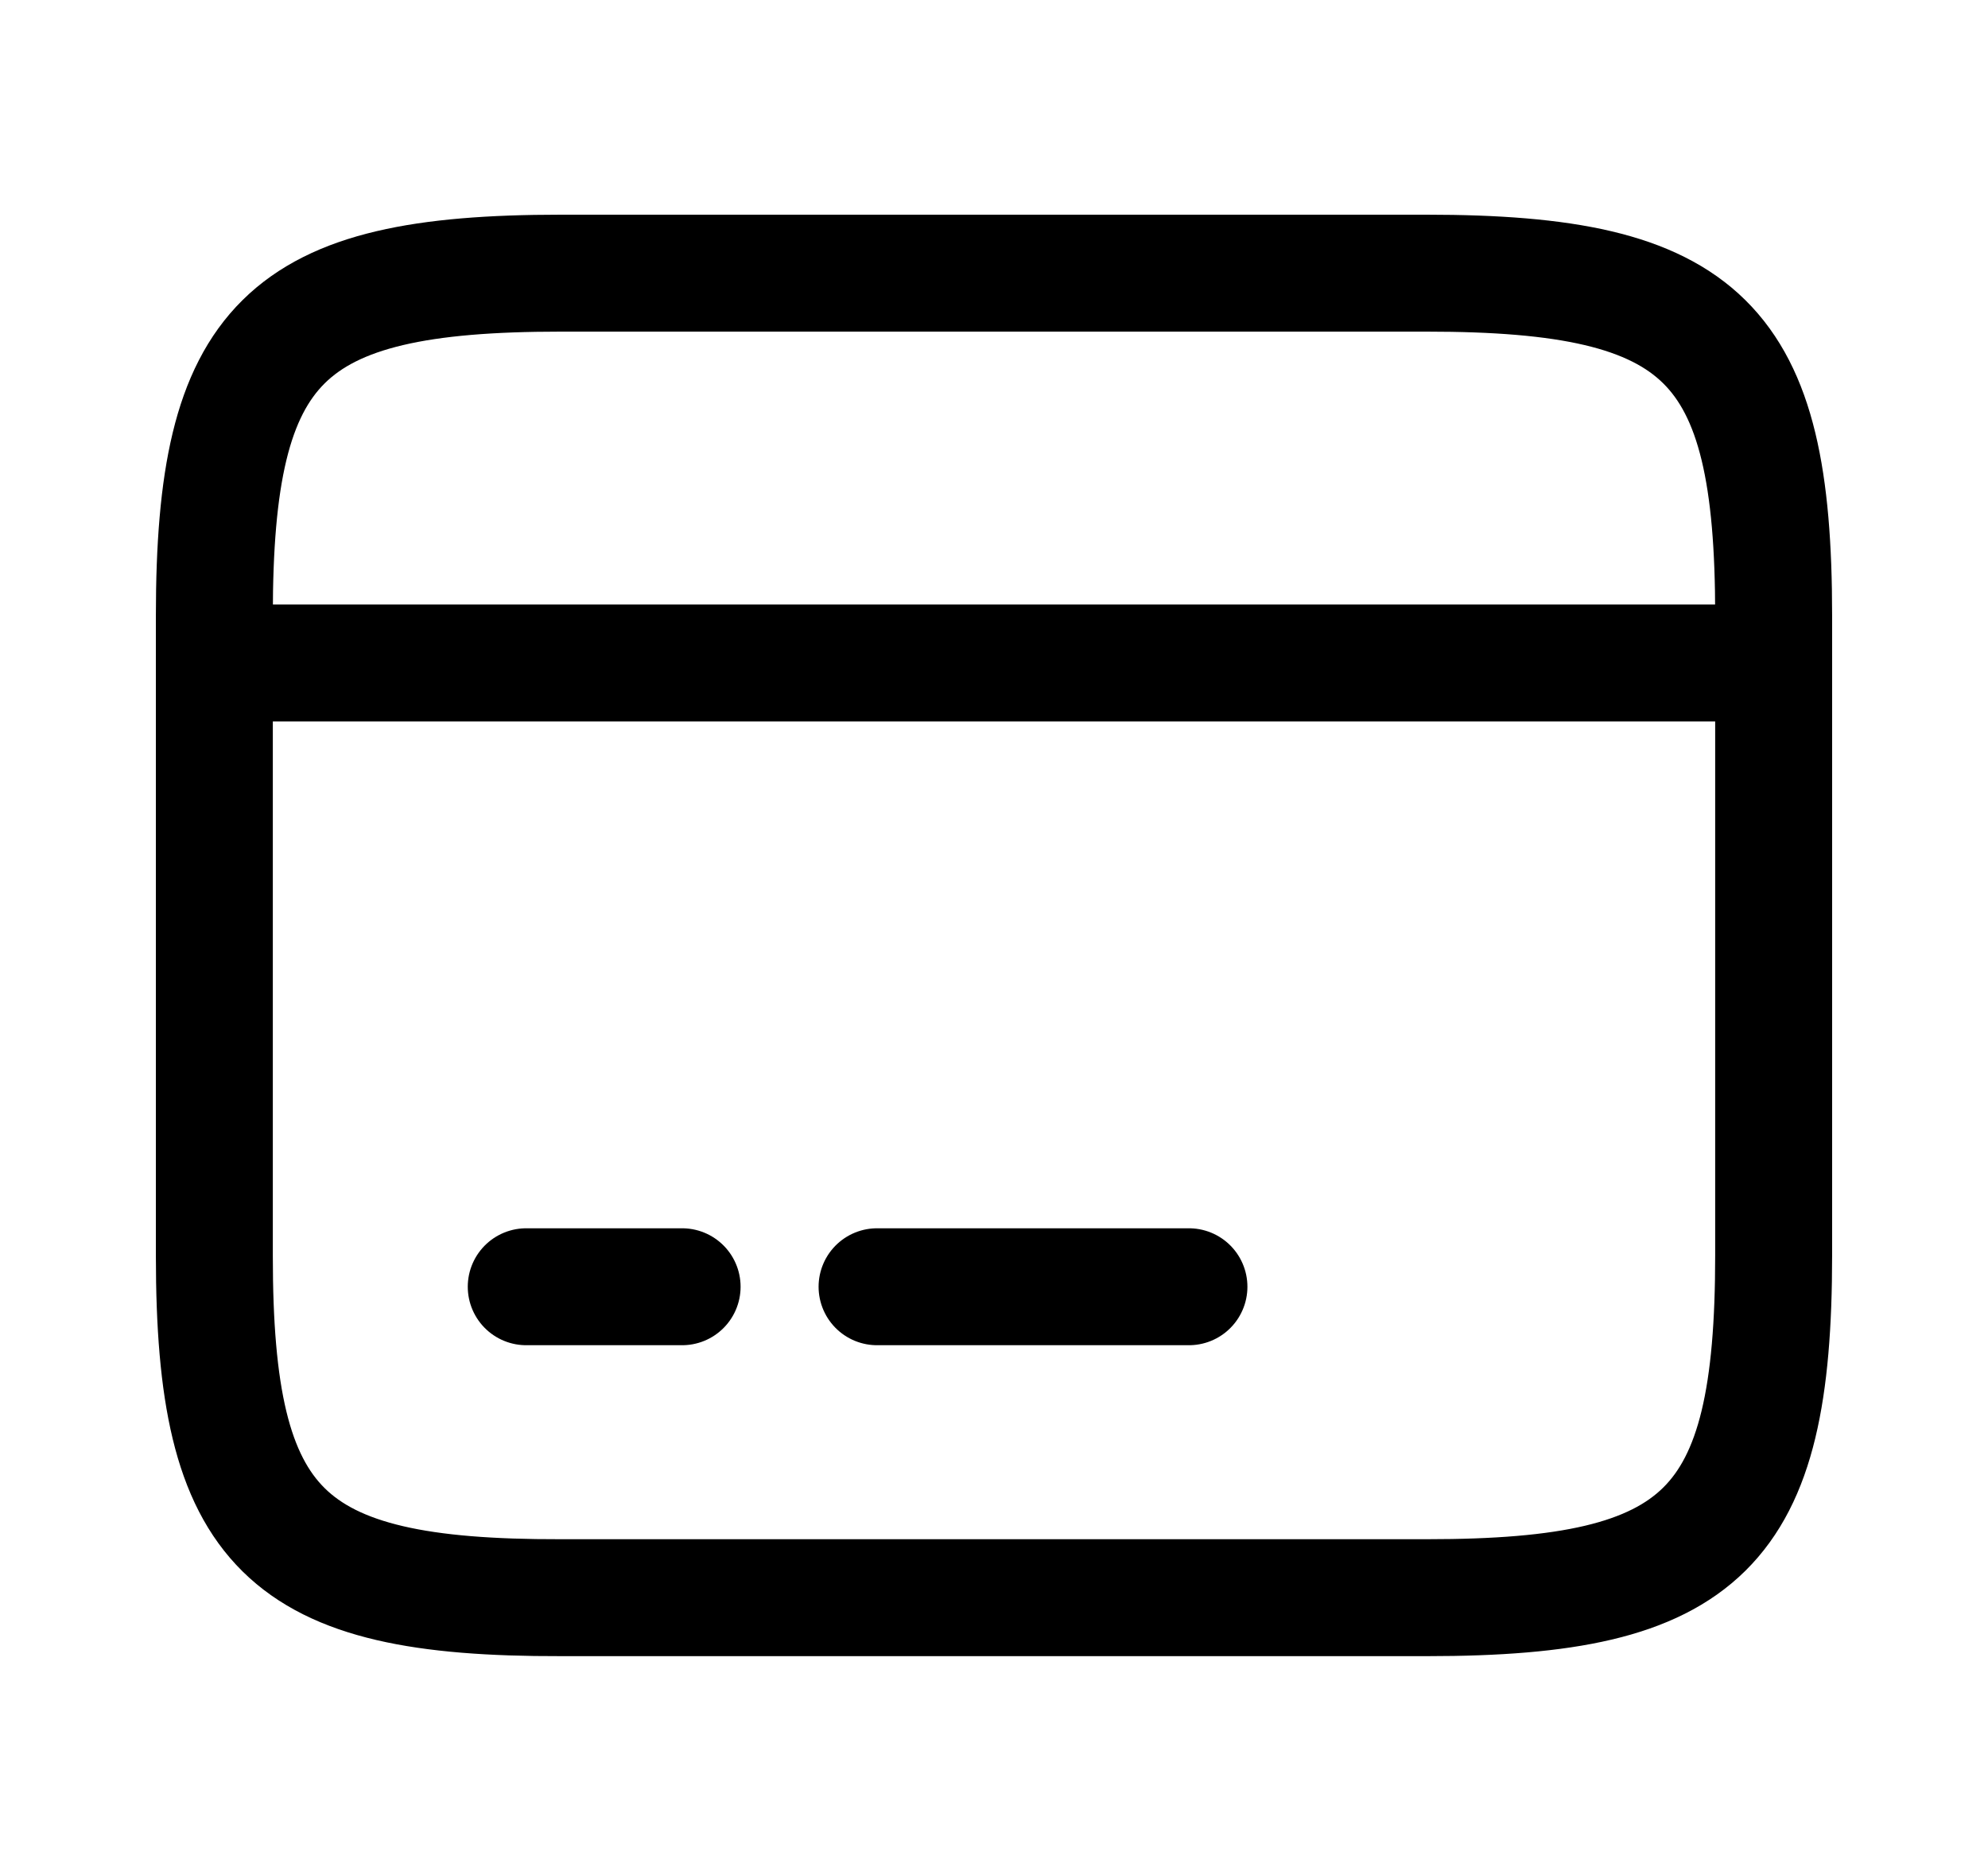
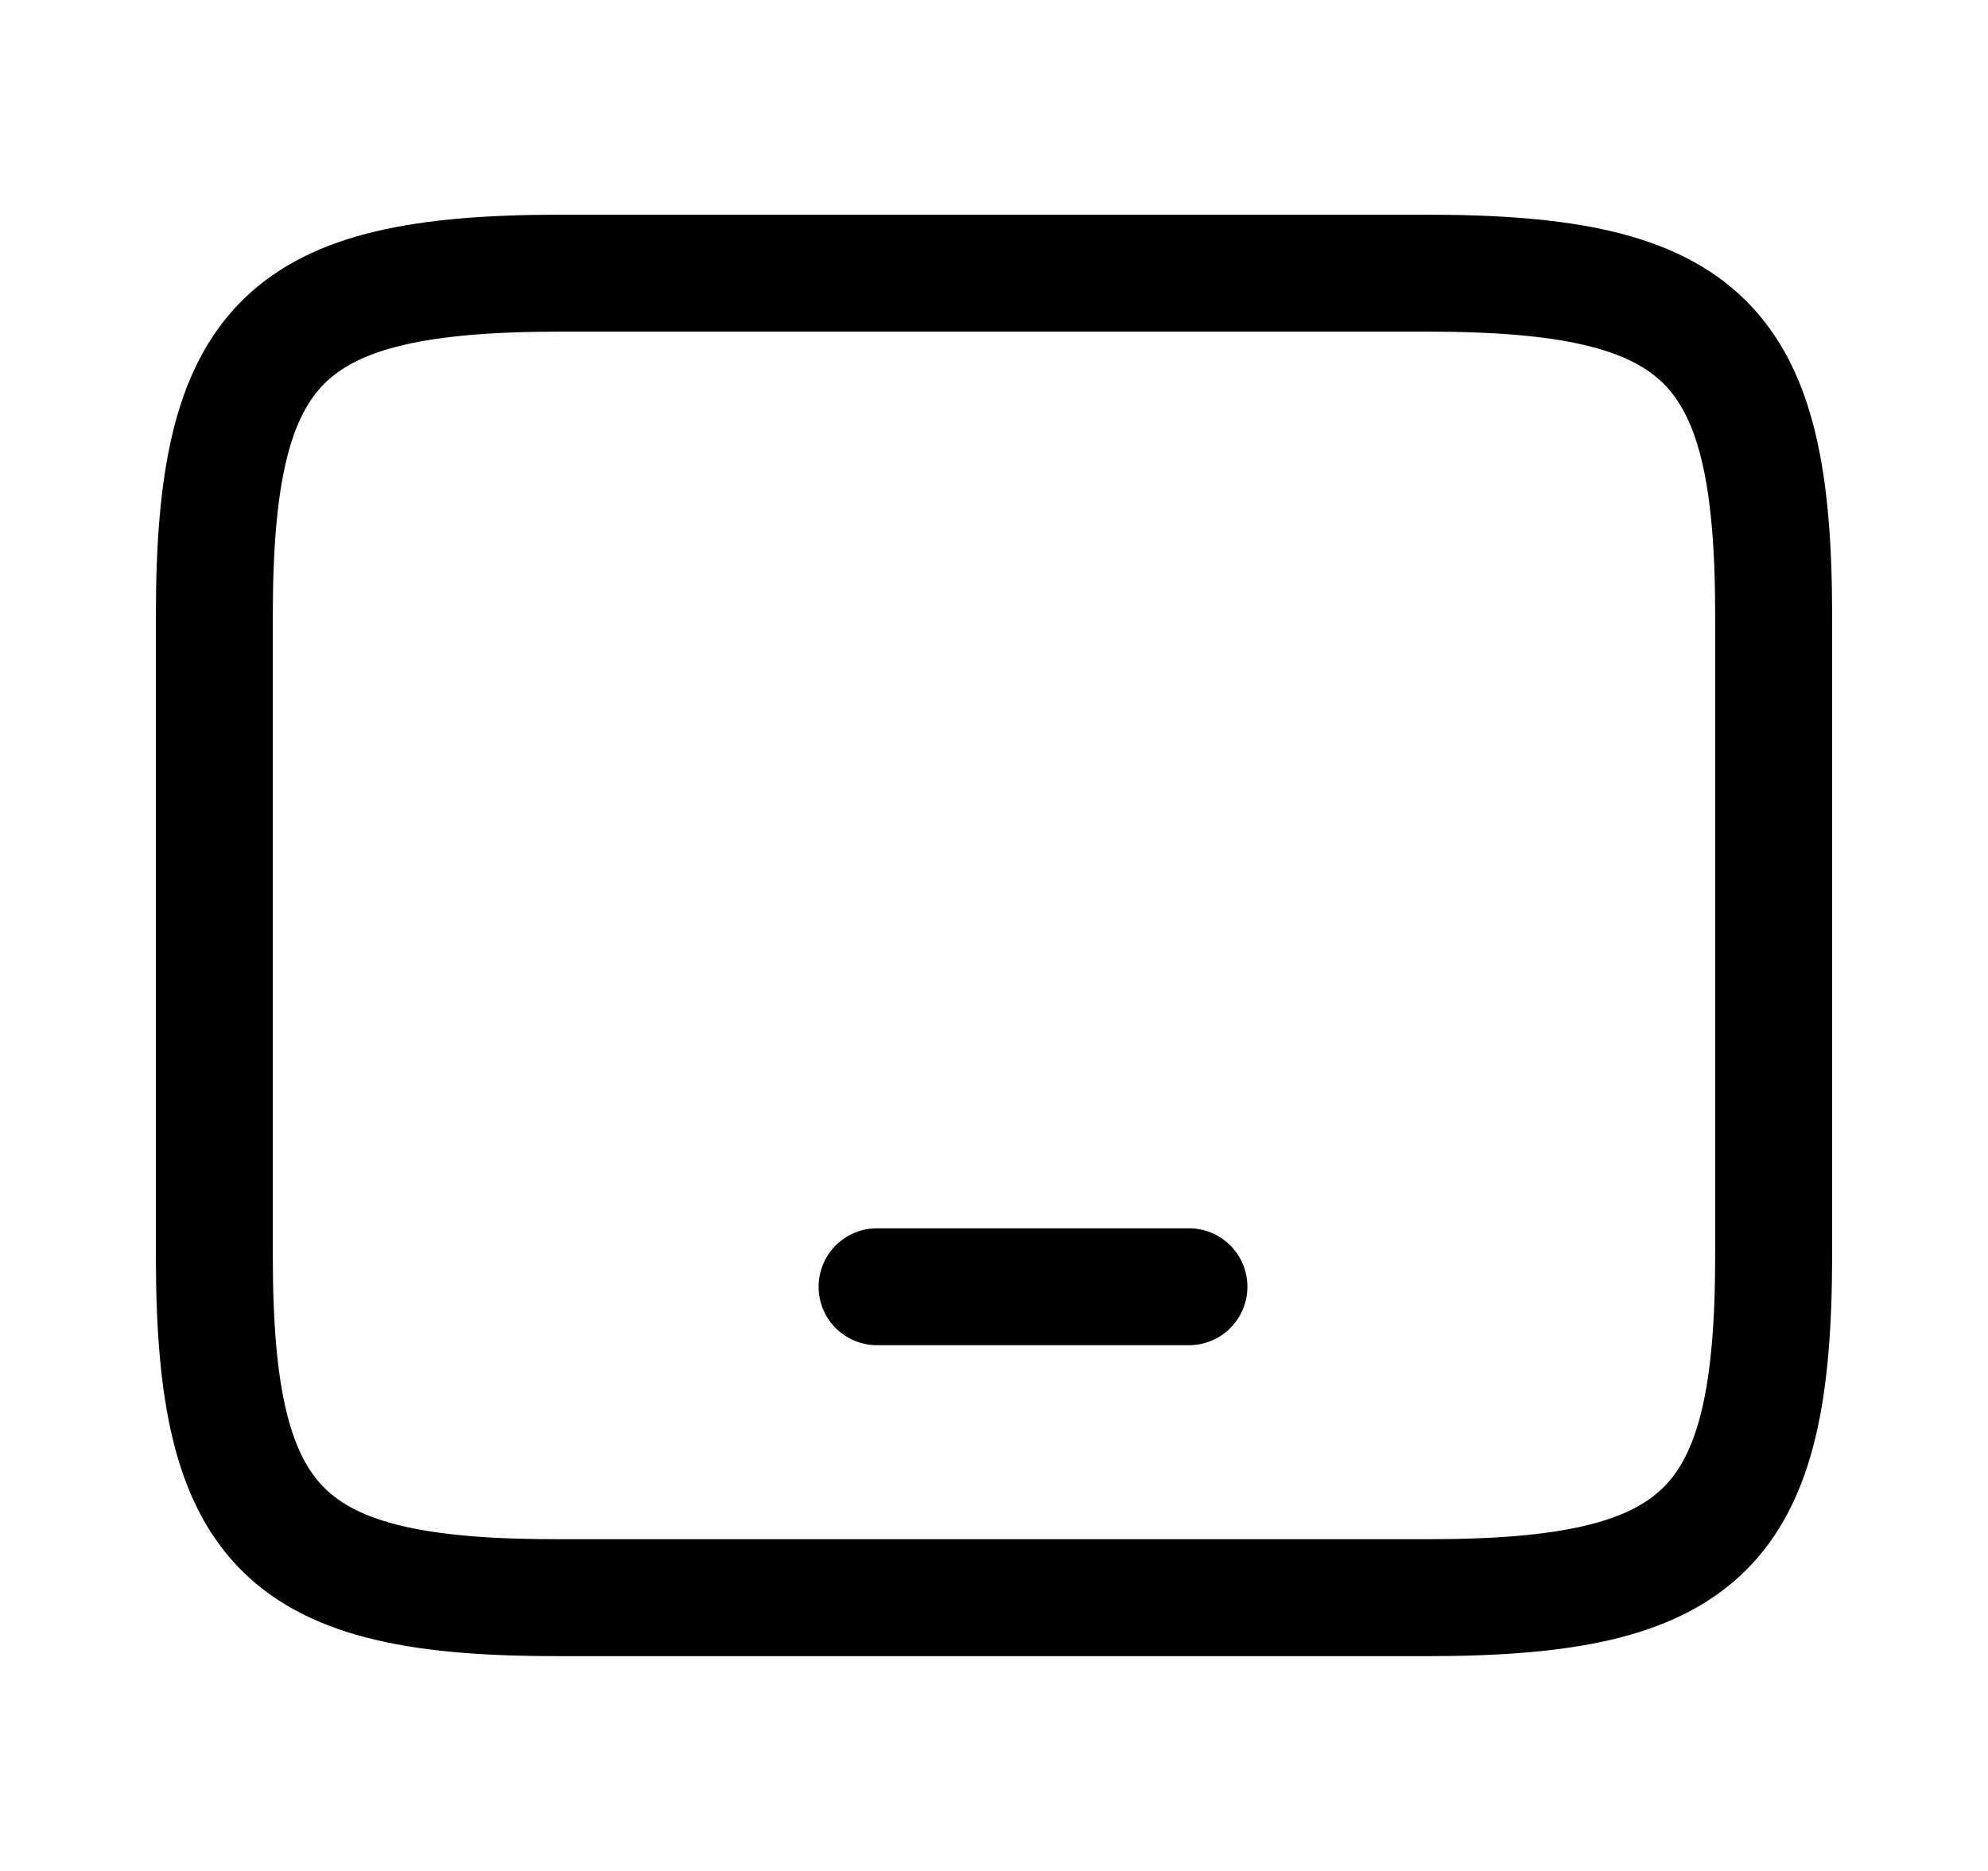
<svg xmlns="http://www.w3.org/2000/svg" width="17" height="16" viewBox="0 0 17 16" fill="none">
-   <path d="M1.833 5.67H15.167" stroke="black" stroke-miterlimit="10" stroke-linecap="round" stroke-linejoin="round" />
-   <path d="M4.5 11.004H5.833" stroke="black" stroke-miterlimit="10" stroke-linecap="round" stroke-linejoin="round" />
  <path d="M7.5 11.004H10.167" stroke="black" stroke-miterlimit="10" stroke-linecap="round" stroke-linejoin="round" />
  <path d="M4.793 2.336H12.2C14.573 2.336 15.167 2.923 15.167 5.263V10.736C15.167 13.076 14.573 13.663 12.207 13.663H4.793C2.427 13.669 1.833 13.083 1.833 10.743V5.263C1.833 2.923 2.427 2.336 4.793 2.336Z" stroke="black" stroke-linecap="round" stroke-linejoin="round" />
</svg>